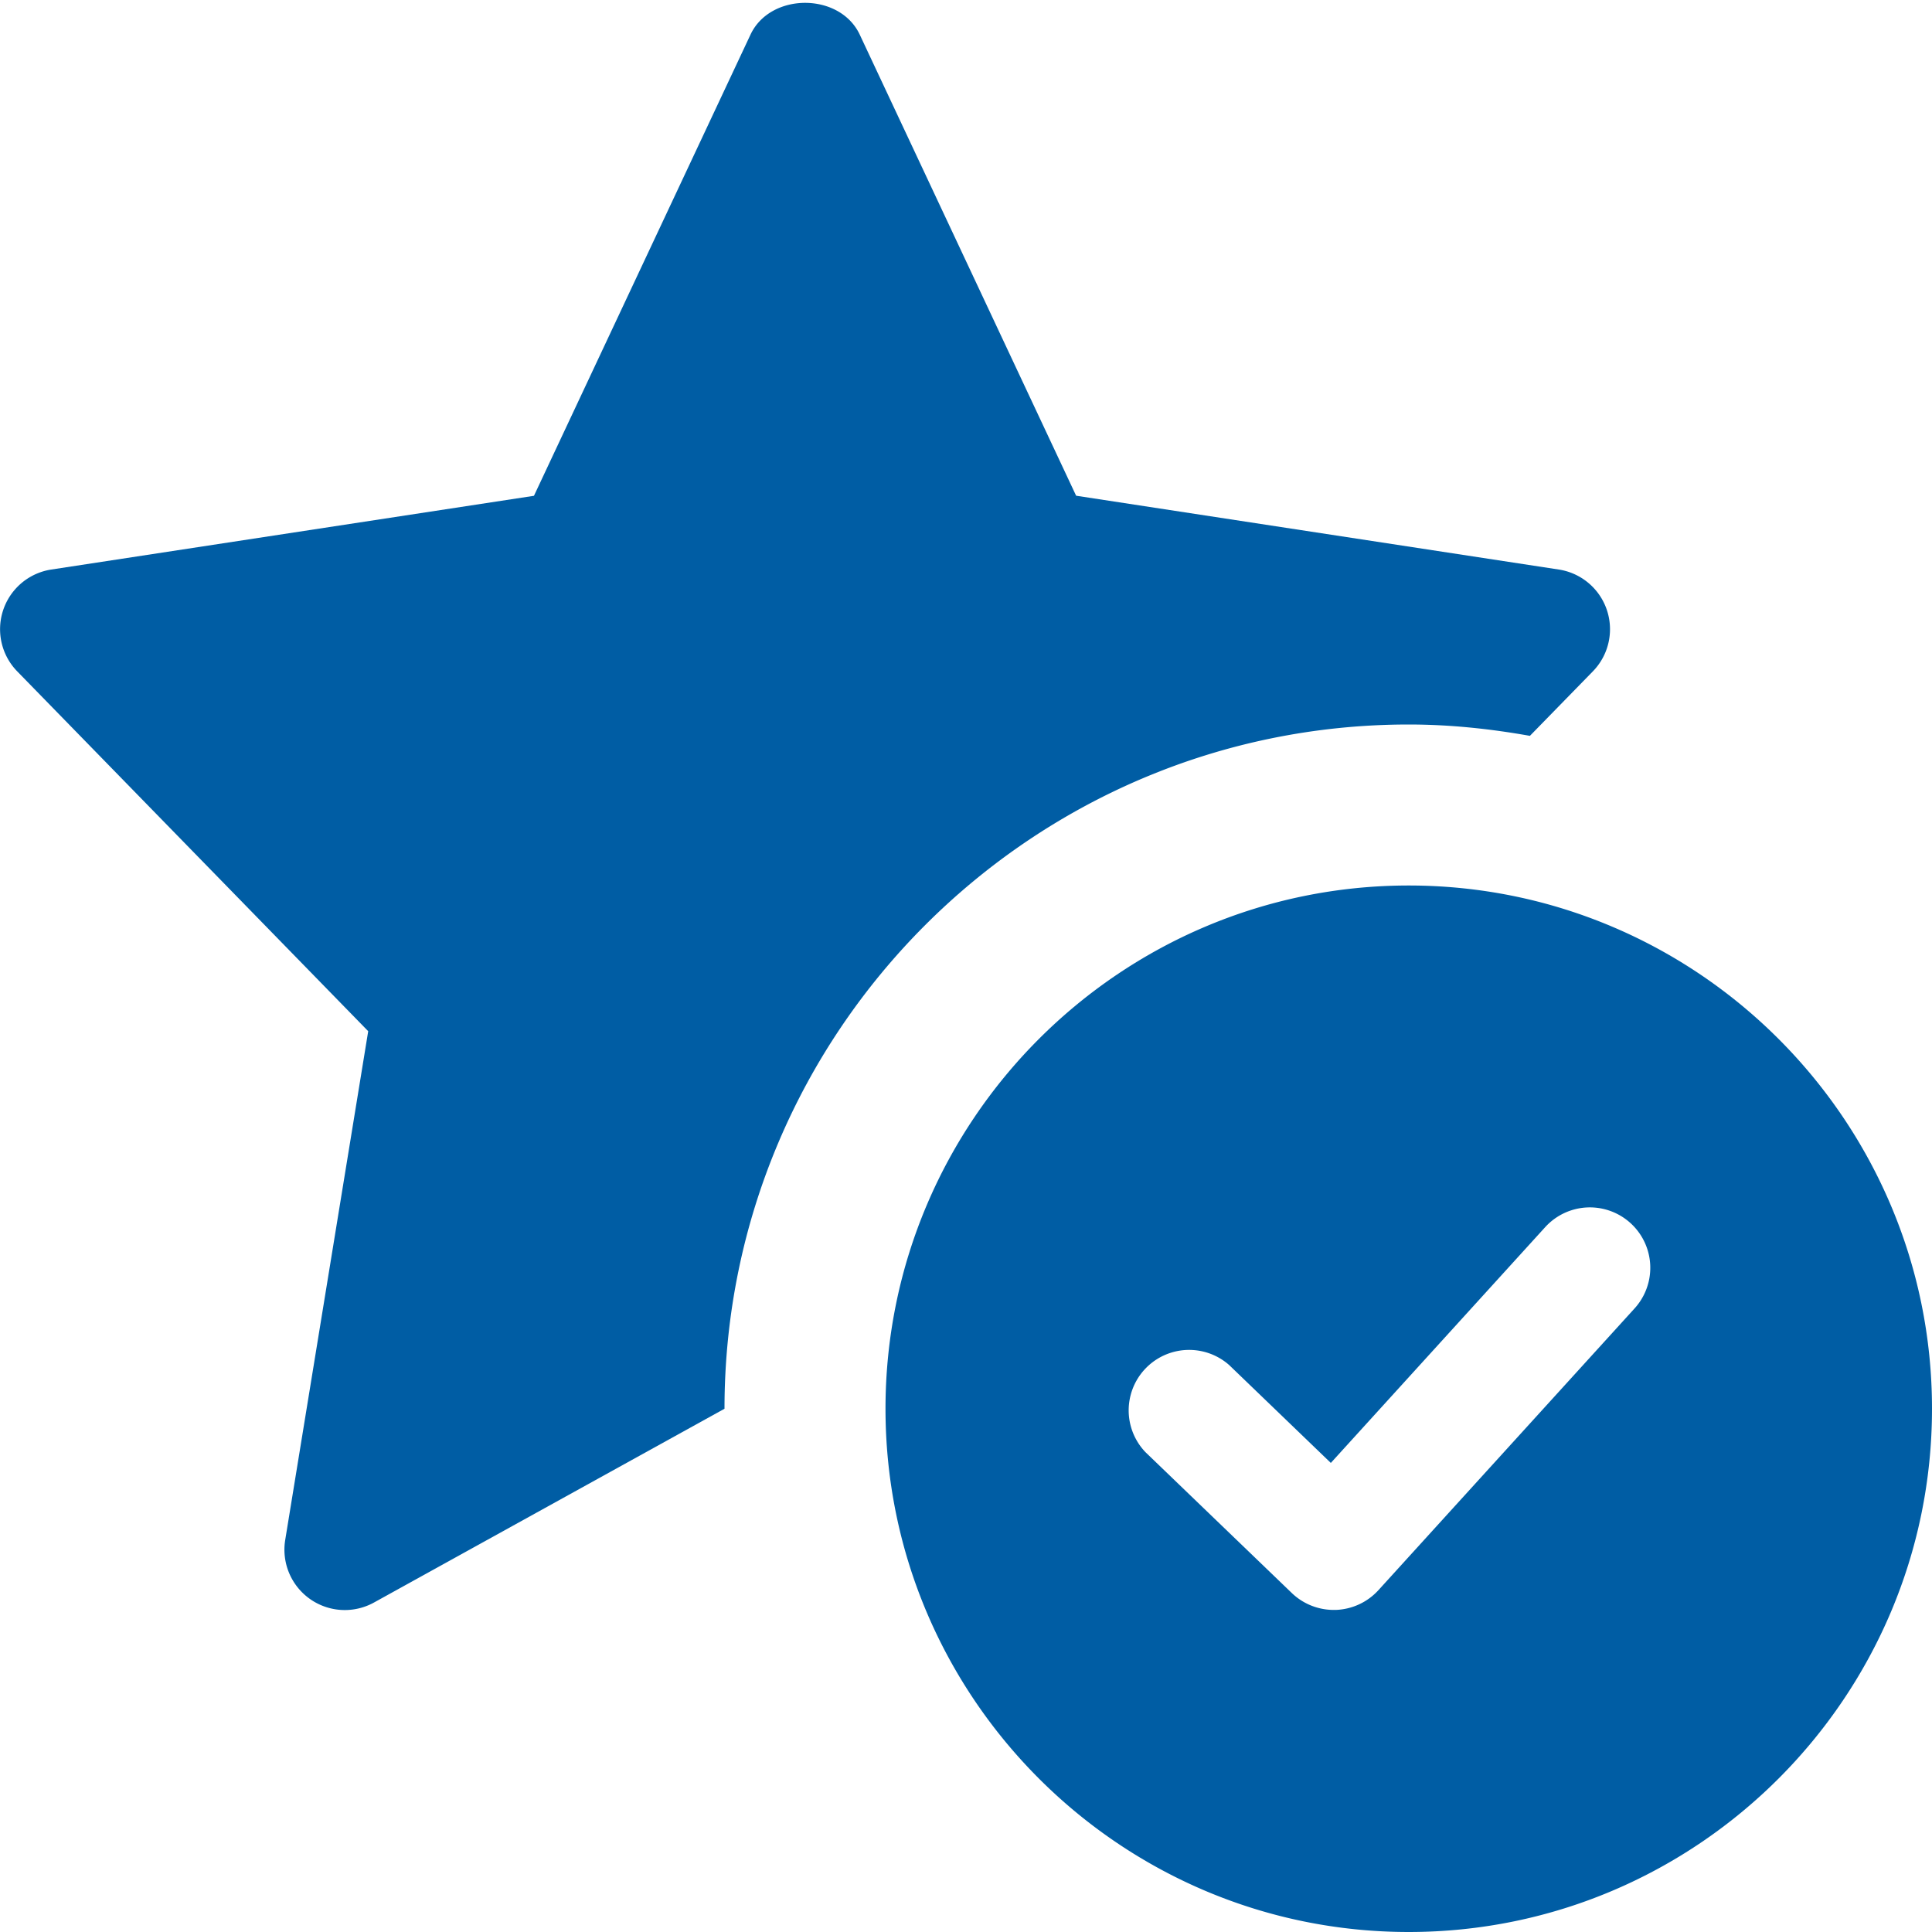
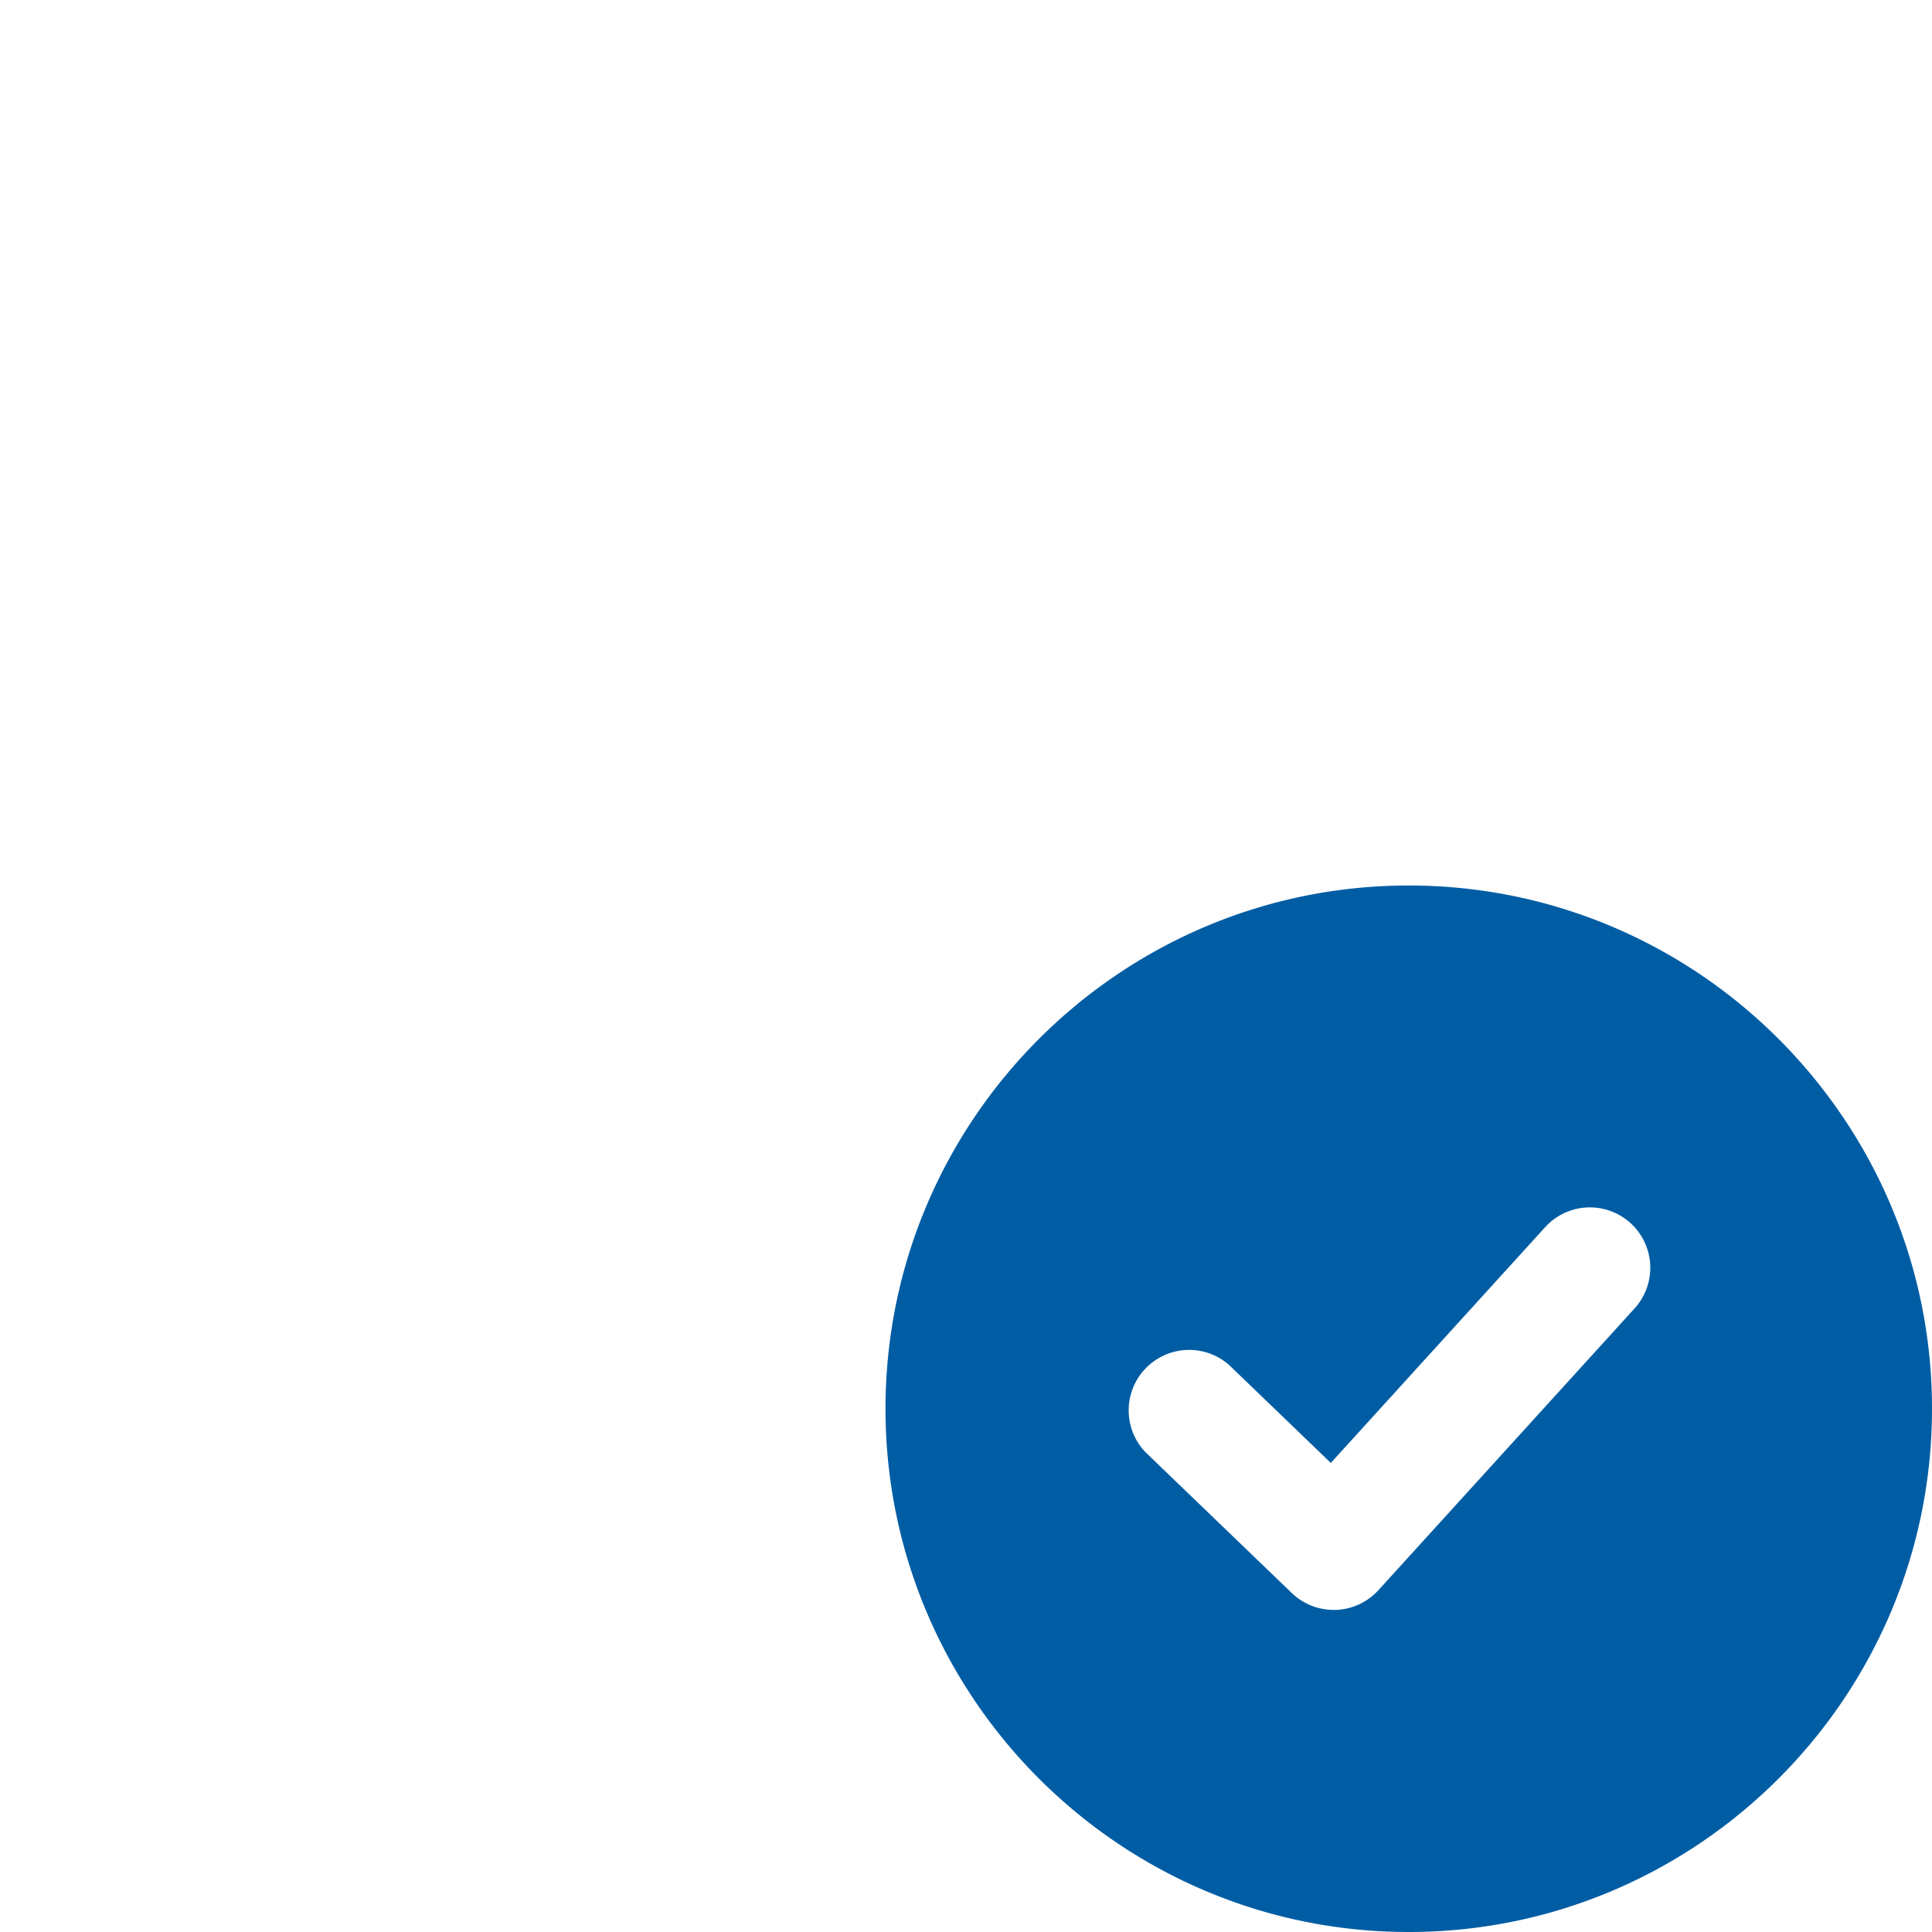
<svg xmlns="http://www.w3.org/2000/svg" version="1.1" width="512" height="512" x="0" y="0" viewBox="0 0 24 24" style="enable-background:new 0 0 512 512" xml:space="preserve">
  <g>
    <path d="M17.5 11c-3.584 0-6.5 2.916-6.5 6.5s2.916 6.5 6.5 6.5 6.5-2.916 6.5-6.5-2.916-6.5-6.5-6.5zm2.805 5.254-3.182 3.5a.753.753 0 0 1-.53.245h-.025a.752.752 0 0 1-.52-.209l-1.818-1.75a.751.751 0 0 1 1.04-1.082l1.262 1.215 2.663-2.929a.75.75 0 1 1 1.11 1.01z" fill="#005da4" opacity="1" data-original="#000000" />
-     <path d="m4.574 12.81-1.031 6.32a.75.75 0 0 0 1.103.777L9 17.5C9 12.813 12.813 9 17.5 9c.514 0 1.016.054 1.505.141l.782-.801a.75.75 0 0 0-.423-1.265l-5.996-.917L10.68.43c-.247-.526-1.11-.526-1.357 0l-2.69 5.729-5.996.916A.75.75 0 0 0 .214 8.34z" fill="#005da4" opacity="1" data-original="#000000" />
  </g>
</svg>